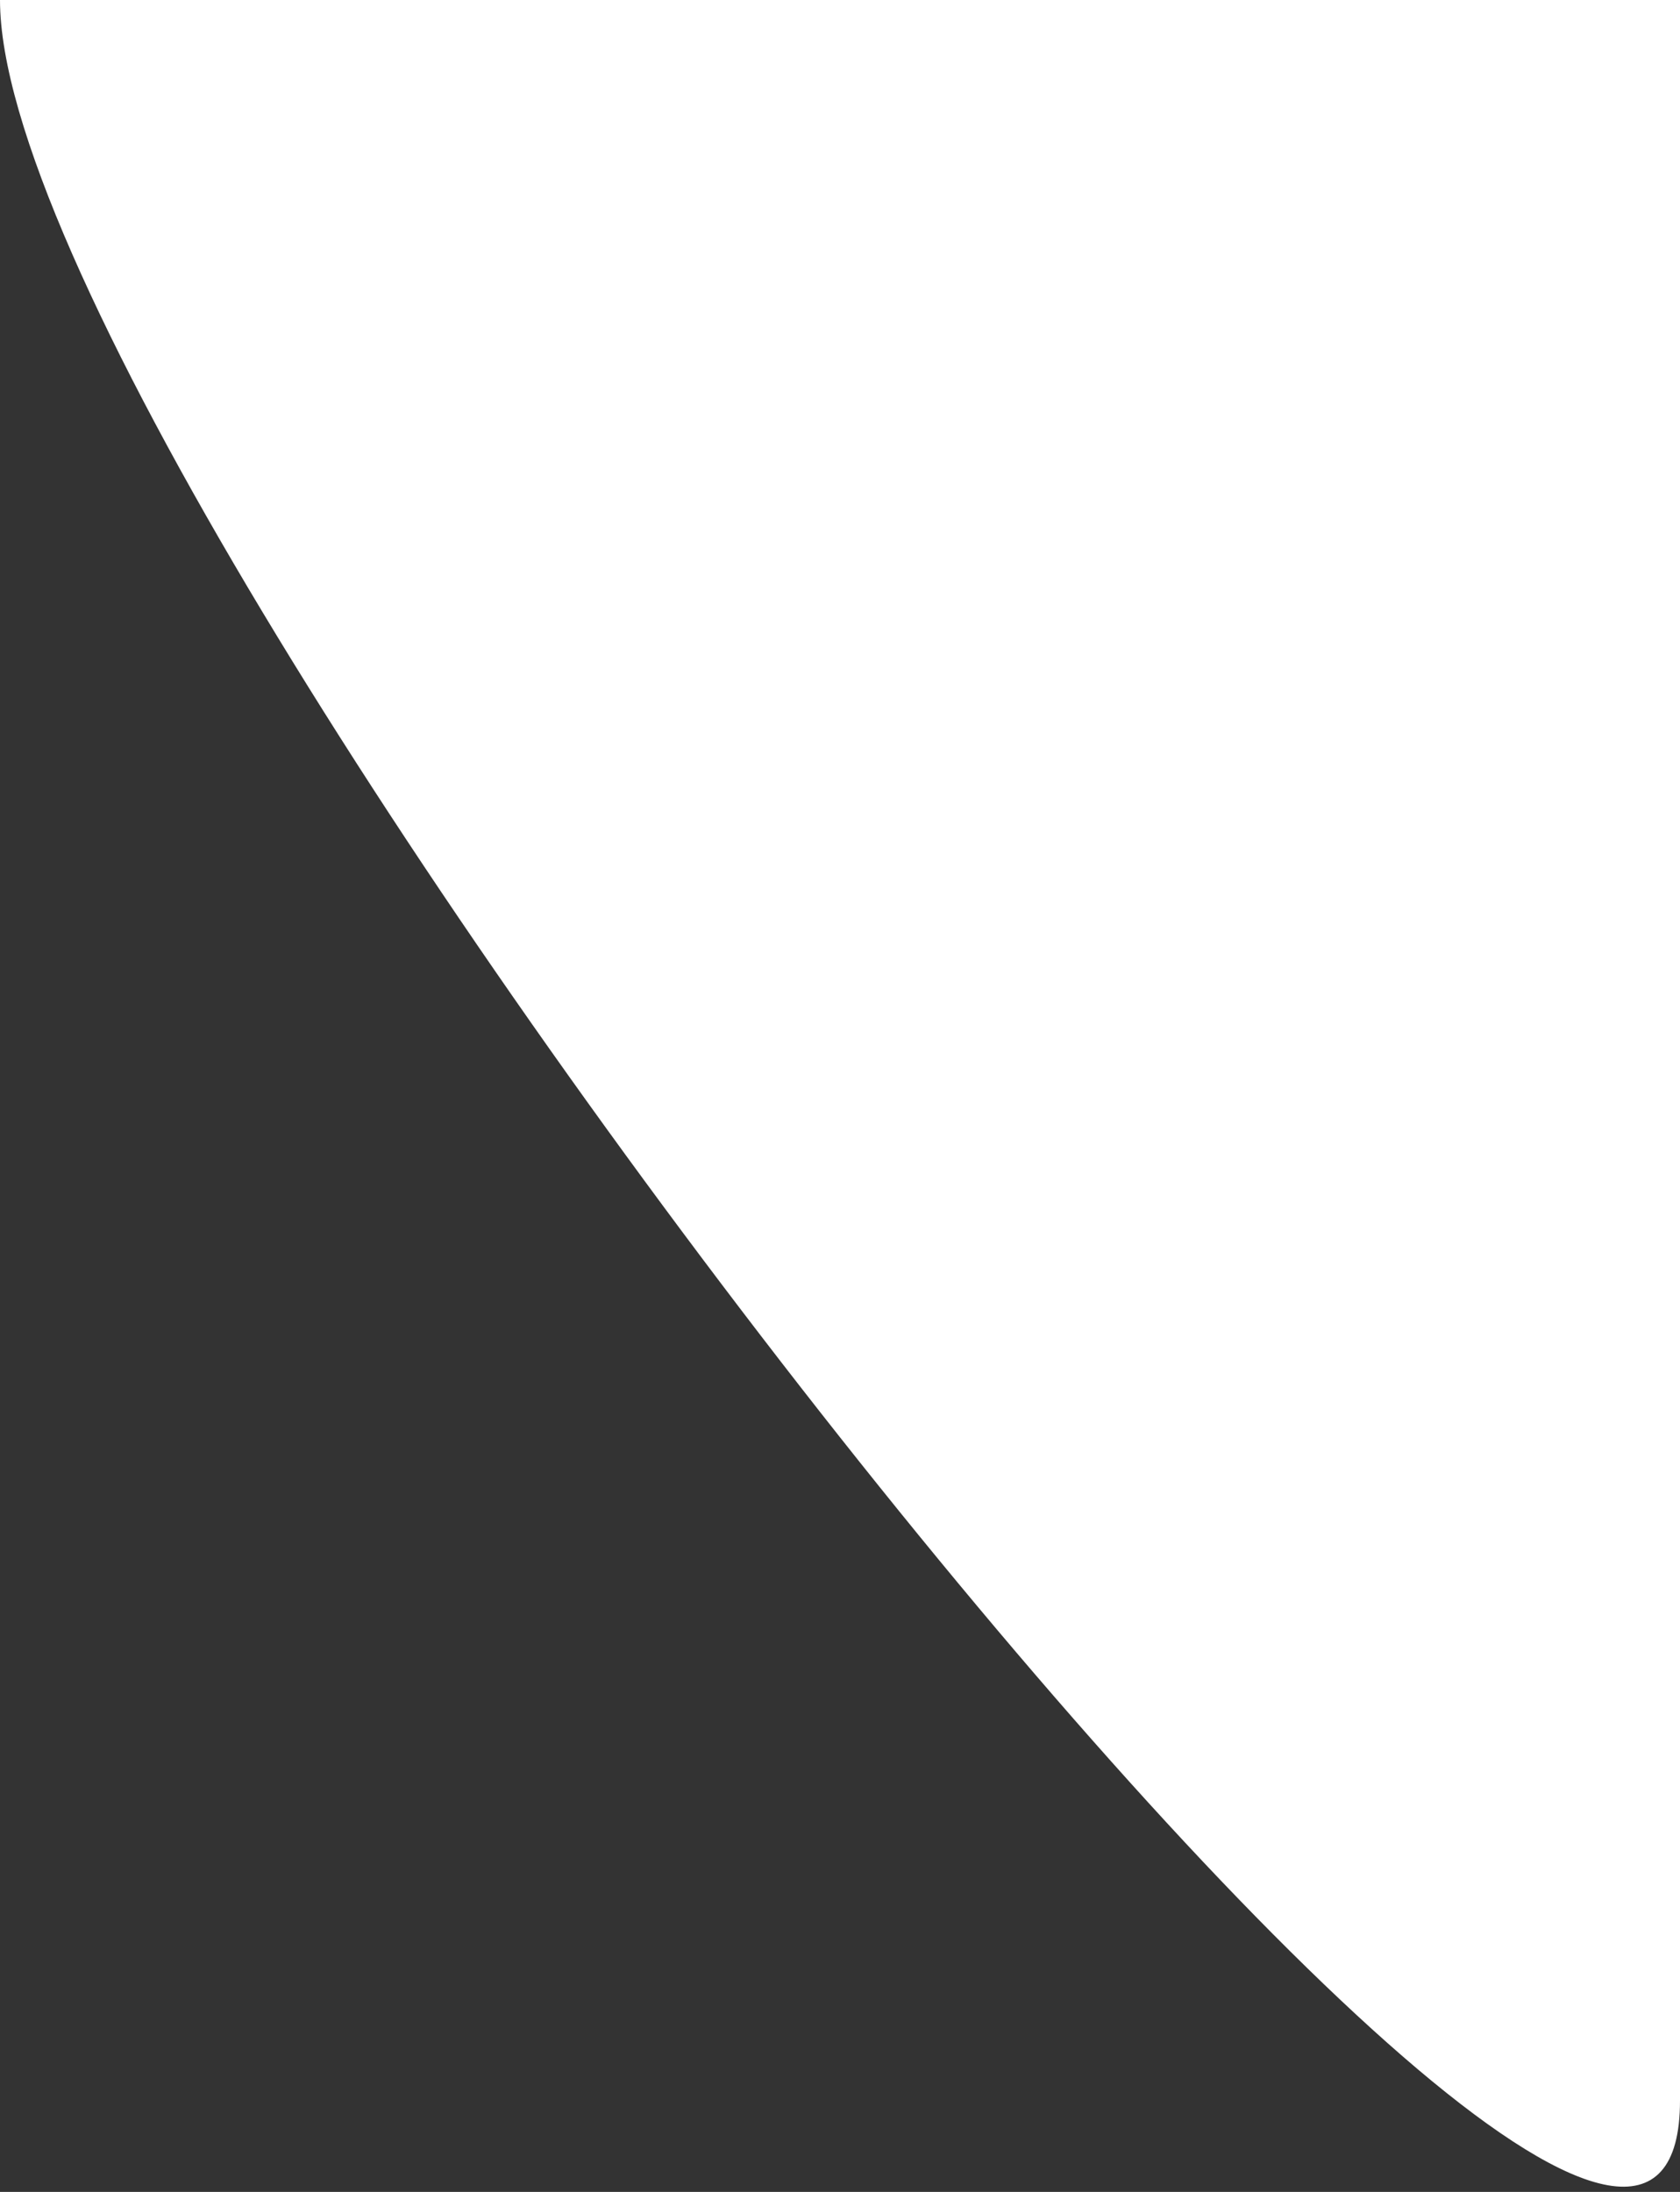
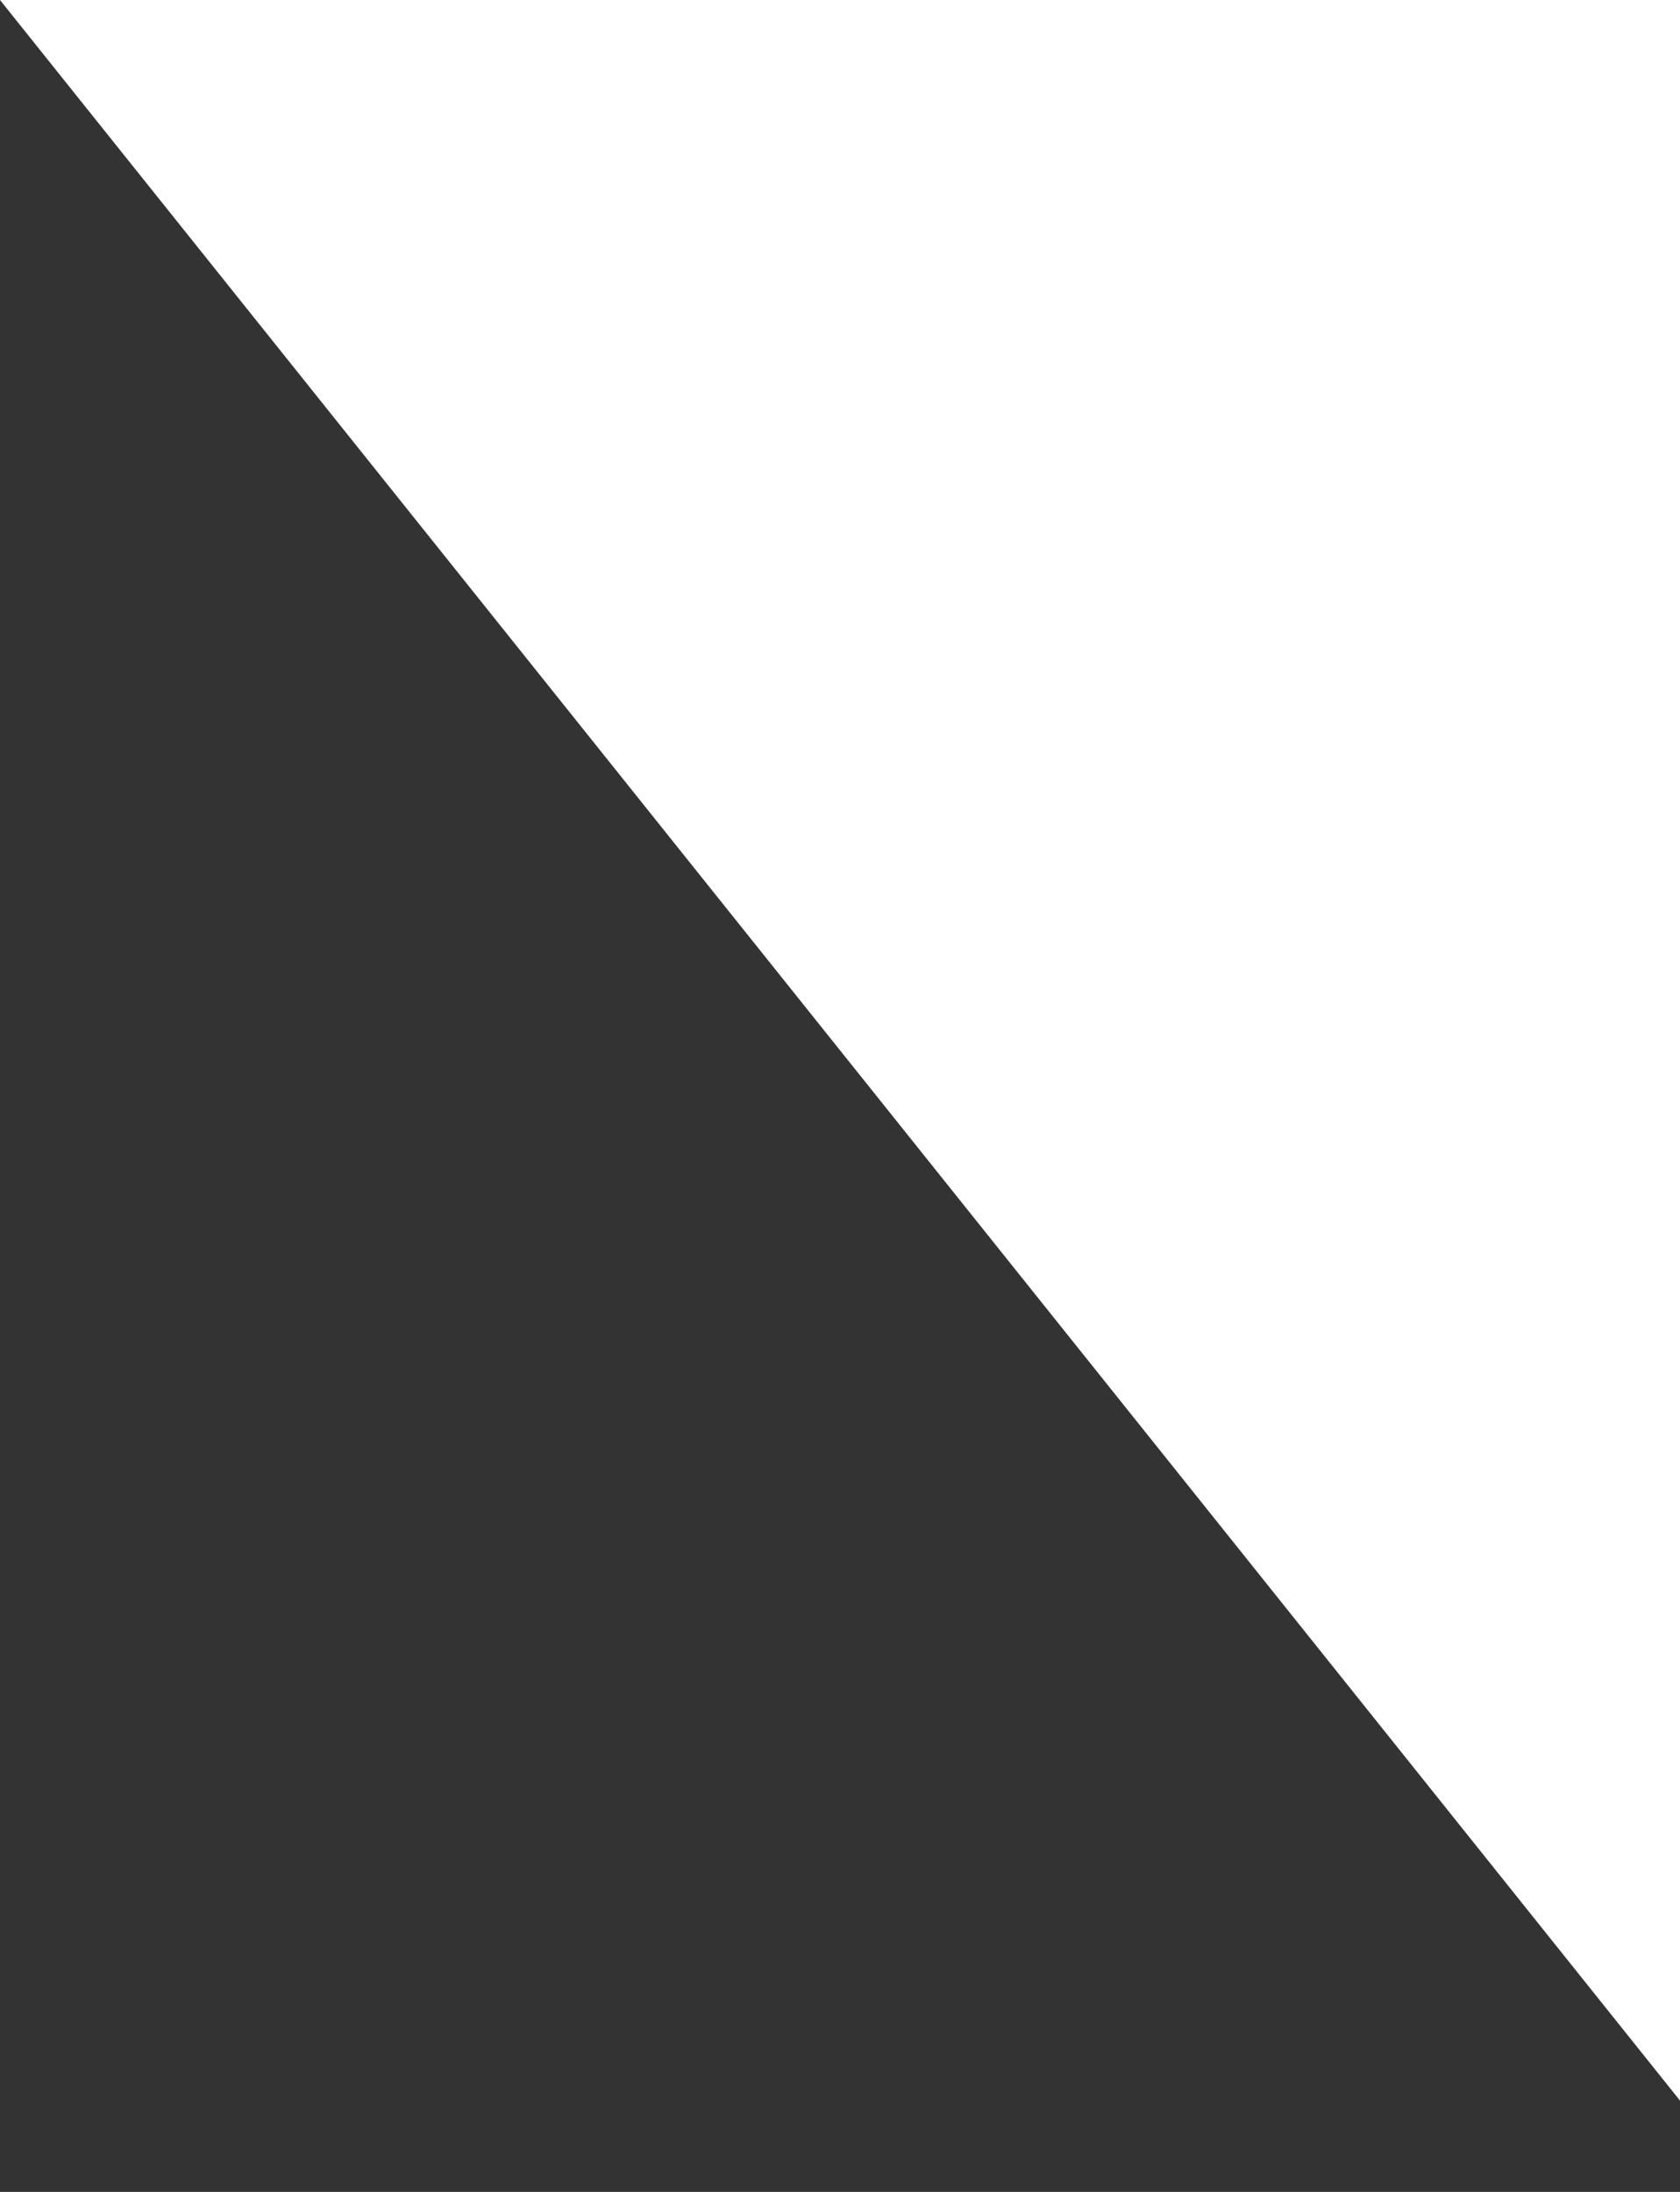
<svg xmlns="http://www.w3.org/2000/svg" width="92" height="120" viewBox="0 0 92 120" fill="none">
  <rect x="0" y="0" width="92" height="120" fill="#333333" stroke="none" />
-   <path d="M0 0H92C92 0 92 85.5 92 115C92 144.5 0 27 0 0Z" fill="white" />
+   <path d="M0 0H92C92 0 92 85.5 92 115Z" fill="white" />
</svg>